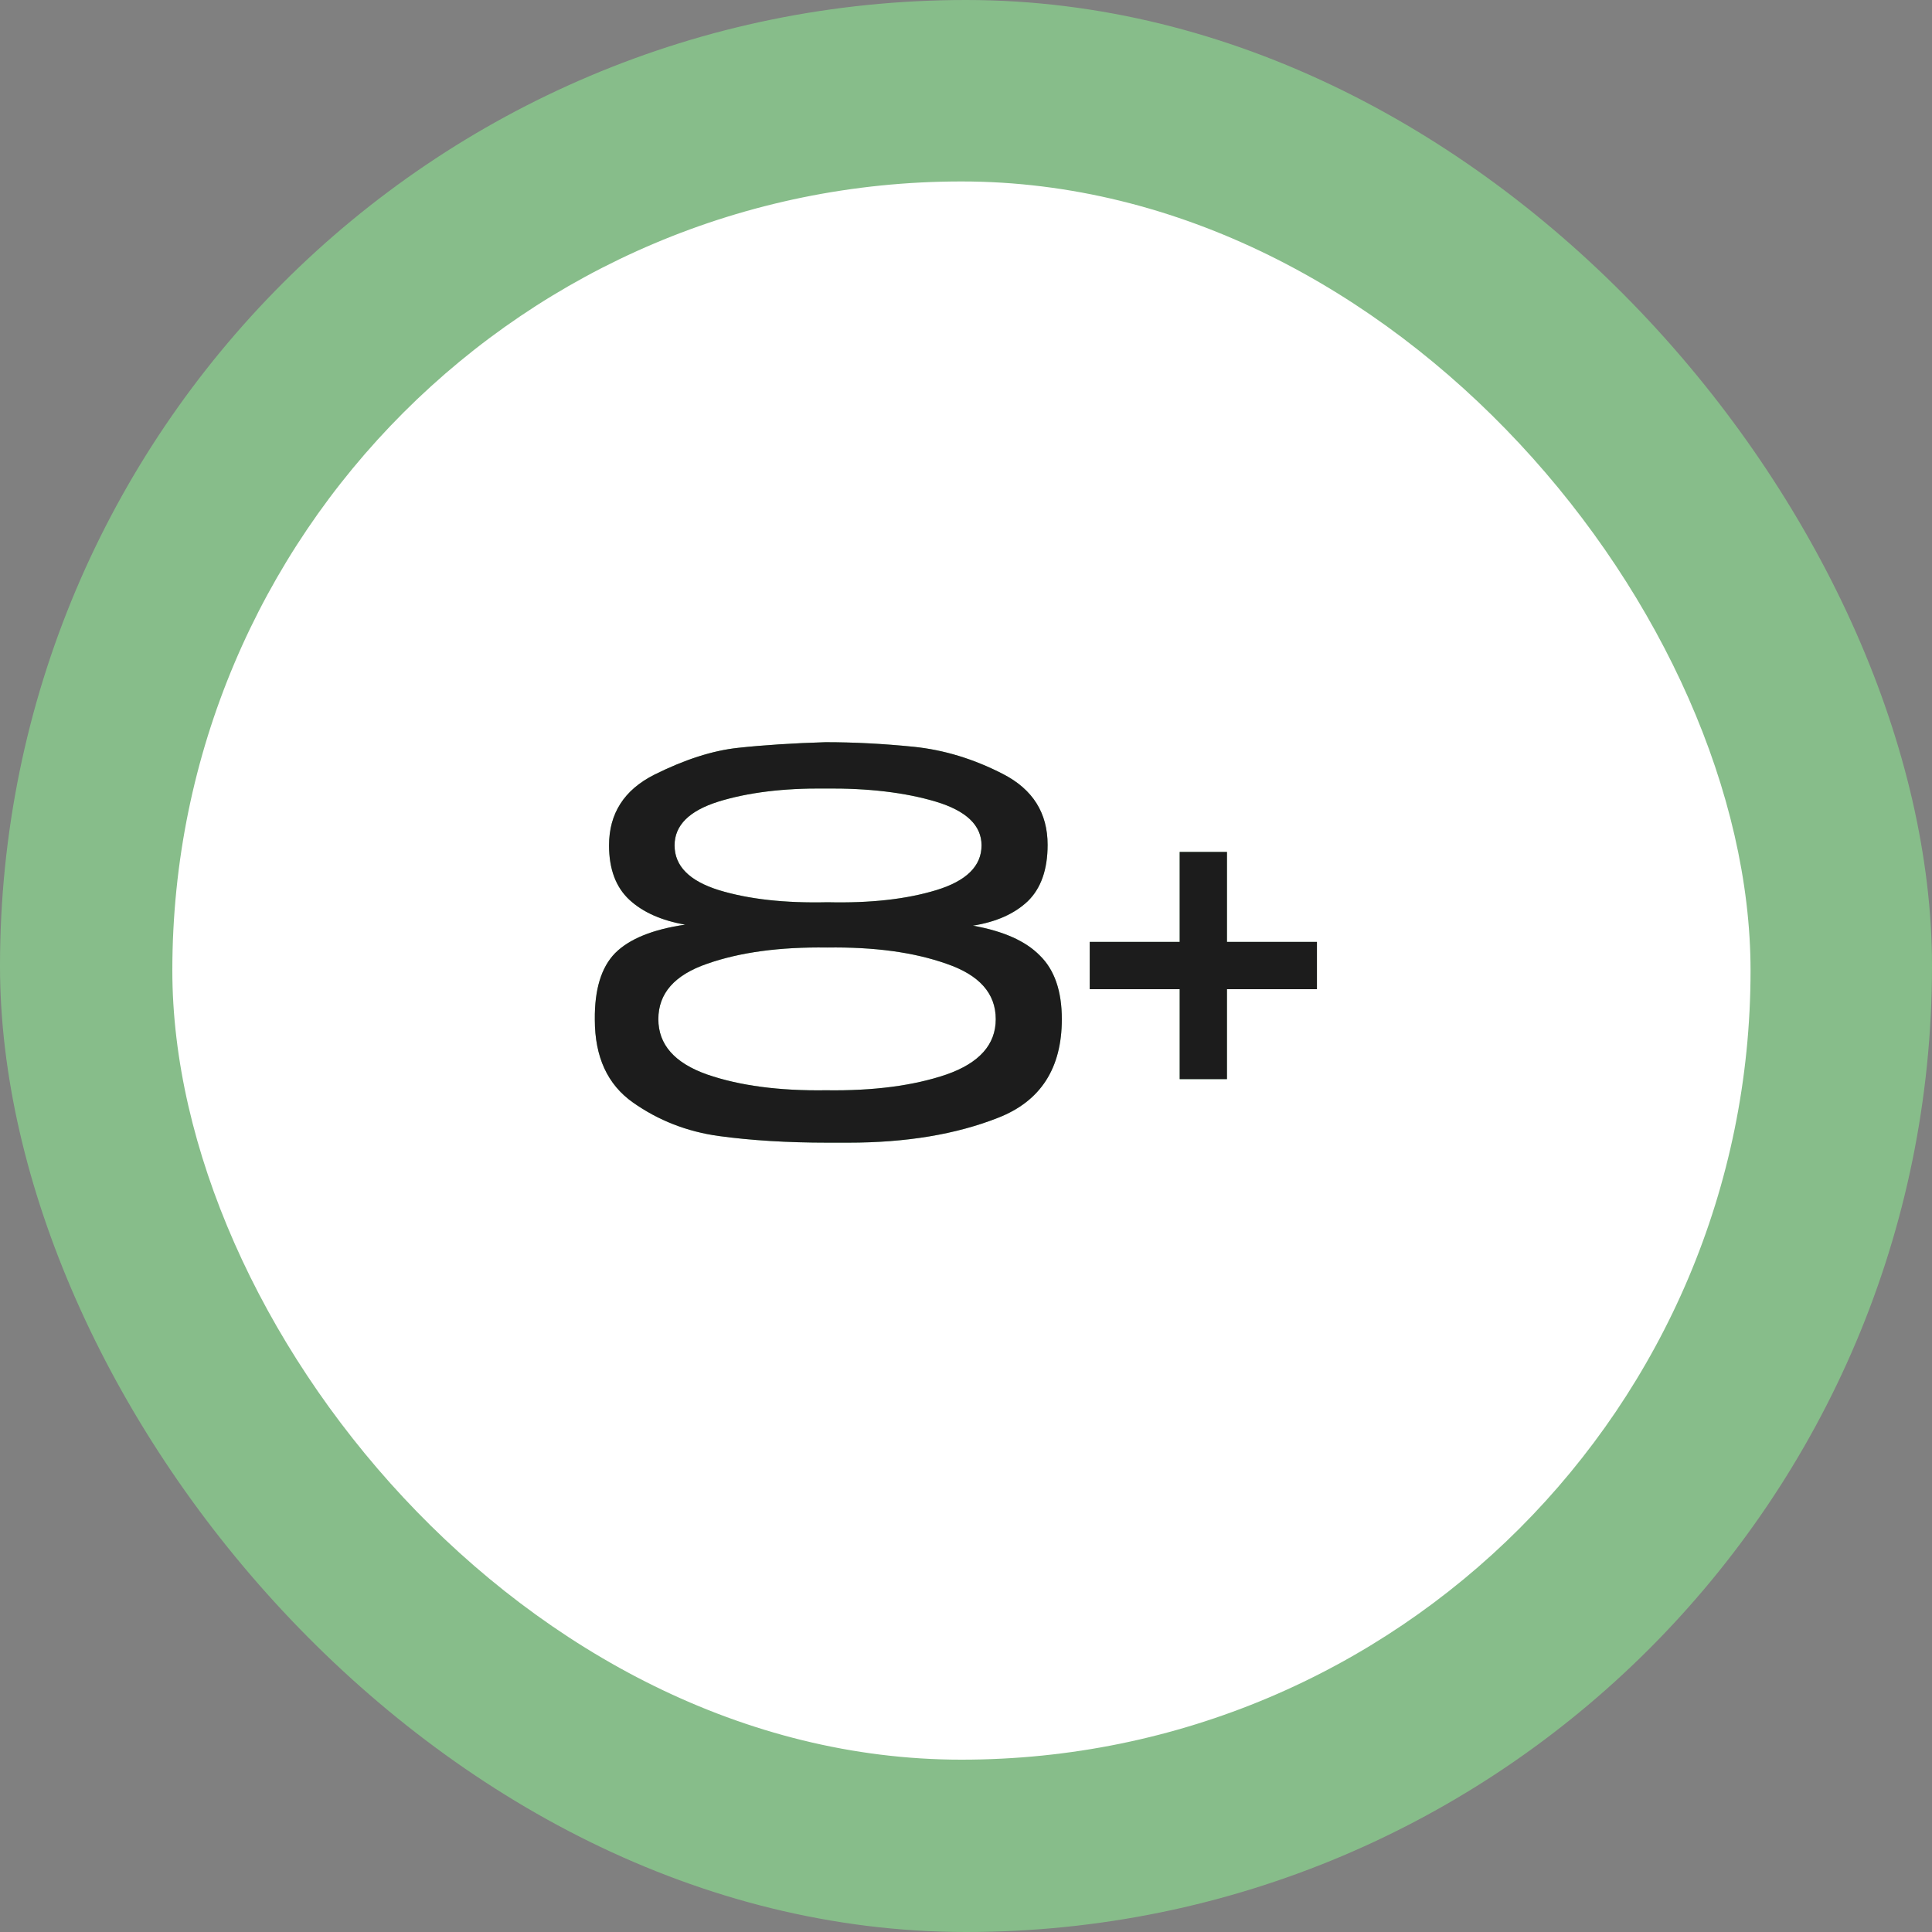
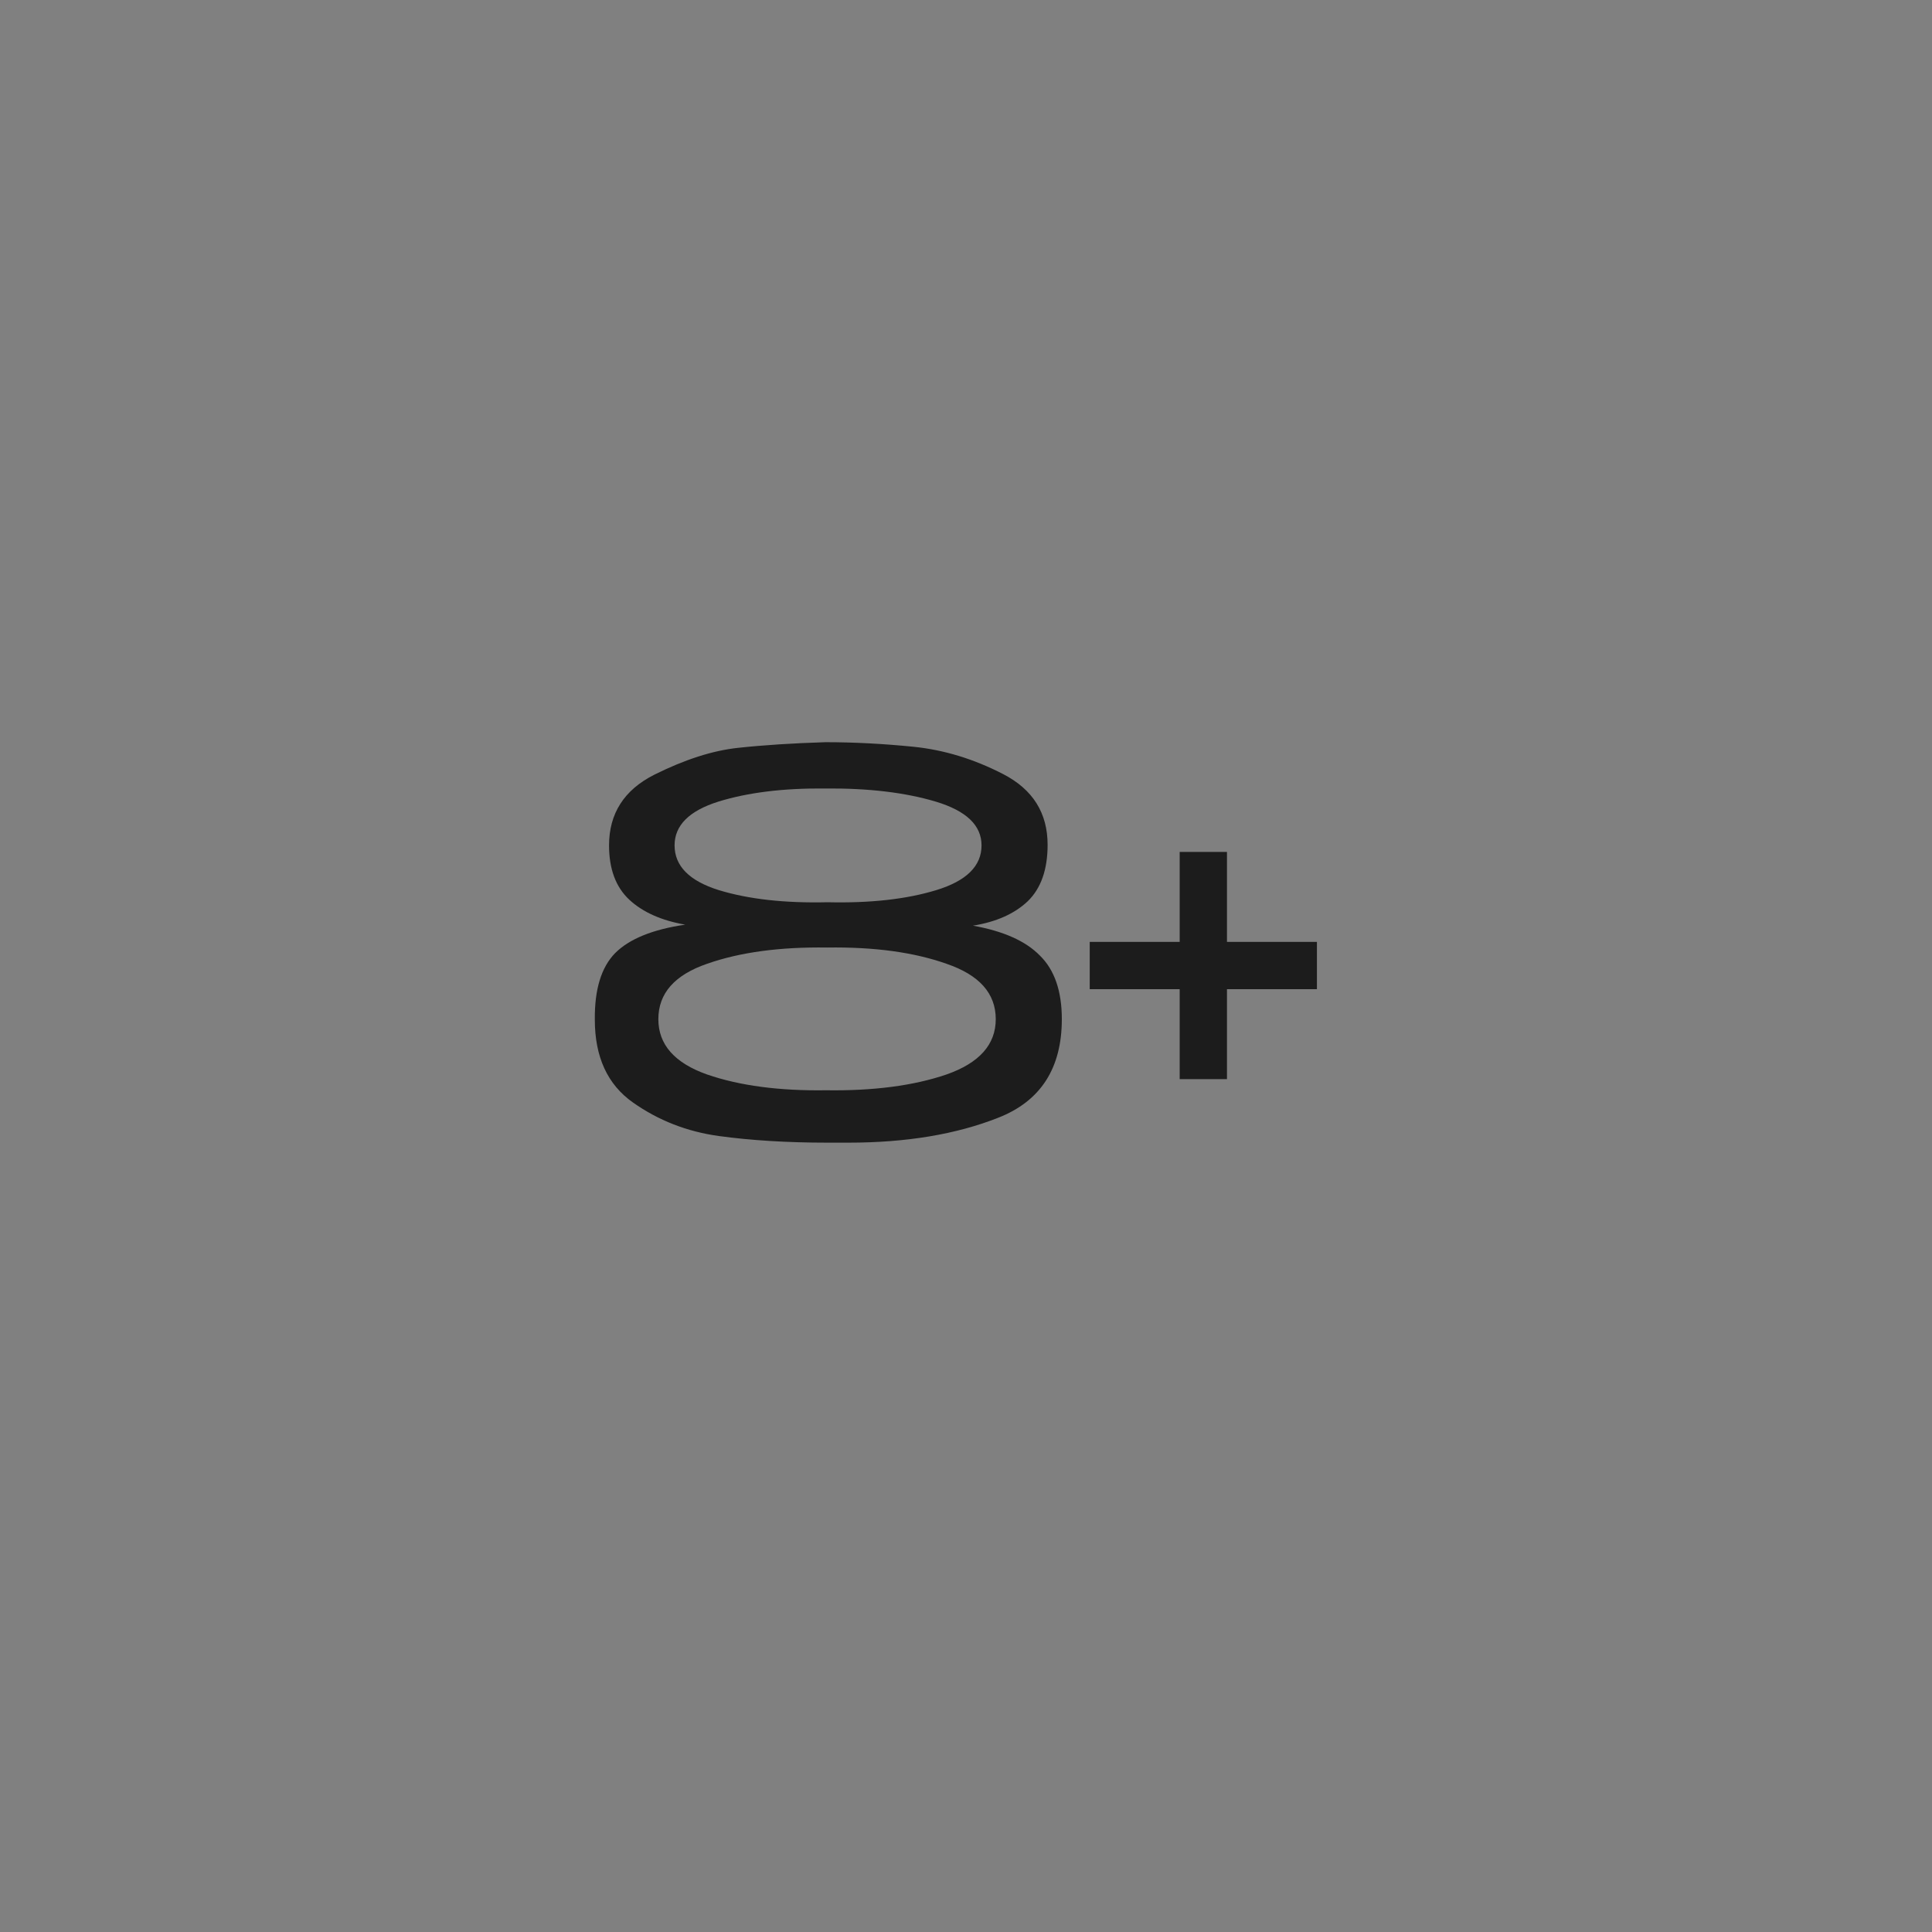
<svg xmlns="http://www.w3.org/2000/svg" width="25" height="25" viewBox="0 0 25 25" fill="none">
  <rect x="0" y="0" width="25" height="25" fill="#808080" stroke="none" />
-   <rect width="25" height="25" rx="12.5" fill="#87BD8A" />
-   <rect x="2.23" y="2.348" width="20.422" height="20.422" rx="10.211" fill="white" />
  <g data-figma-bg-blur-radius="2.87021">
-     <path d="M12.589 11.978C12.983 12.048 13.273 12.177 13.457 12.366C13.645 12.55 13.74 12.824 13.74 13.188C13.74 13.823 13.466 14.248 12.918 14.463C12.374 14.678 11.728 14.786 10.978 14.786H10.709C10.187 14.786 9.718 14.757 9.301 14.7C8.889 14.643 8.519 14.498 8.19 14.266C7.861 14.034 7.697 13.677 7.697 13.194C7.693 12.804 7.78 12.517 7.96 12.333C8.144 12.149 8.447 12.026 8.867 11.965C8.561 11.912 8.319 11.805 8.144 11.643C7.969 11.48 7.881 11.246 7.881 10.939C7.881 10.527 8.076 10.222 8.466 10.025C8.861 9.828 9.222 9.712 9.551 9.677C9.884 9.641 10.261 9.617 10.682 9.604C11.05 9.604 11.43 9.624 11.82 9.663C12.214 9.703 12.602 9.821 12.983 10.018C13.365 10.216 13.556 10.52 13.556 10.932C13.556 11.252 13.47 11.496 13.299 11.662C13.128 11.824 12.891 11.93 12.589 11.978ZM10.676 10.203C10.136 10.198 9.676 10.255 9.295 10.373C8.918 10.492 8.729 10.68 8.729 10.939C8.729 11.206 8.92 11.399 9.301 11.518C9.687 11.636 10.156 11.688 10.709 11.675C11.261 11.688 11.73 11.636 12.116 11.518C12.506 11.399 12.701 11.206 12.701 10.939C12.701 10.68 12.504 10.492 12.109 10.373C11.714 10.255 11.237 10.198 10.676 10.203ZM10.689 14.108C11.302 14.117 11.822 14.049 12.247 13.904C12.672 13.755 12.885 13.517 12.885 13.188C12.885 12.854 12.672 12.616 12.247 12.471C11.826 12.322 11.311 12.252 10.702 12.261C10.093 12.252 9.575 12.322 9.15 12.471C8.729 12.616 8.519 12.854 8.519 13.188C8.519 13.517 8.729 13.755 9.15 13.904C9.571 14.049 10.084 14.117 10.689 14.108ZM15.877 12.188H17.041V12.8H15.877V13.964H15.265V12.8H14.101V12.188H15.265V11.024H15.877V12.188Z" fill="url(#paint0_linear_2116_2637)" />
    <path d="M12.589 11.978C12.983 12.048 13.273 12.177 13.457 12.366C13.645 12.55 13.74 12.824 13.74 13.188C13.74 13.823 13.466 14.248 12.918 14.463C12.374 14.678 11.728 14.786 10.978 14.786H10.709C10.187 14.786 9.718 14.757 9.301 14.7C8.889 14.643 8.519 14.498 8.19 14.266C7.861 14.034 7.697 13.677 7.697 13.194C7.693 12.804 7.78 12.517 7.96 12.333C8.144 12.149 8.447 12.026 8.867 11.965C8.561 11.912 8.319 11.805 8.144 11.643C7.969 11.48 7.881 11.246 7.881 10.939C7.881 10.527 8.076 10.222 8.466 10.025C8.861 9.828 9.222 9.712 9.551 9.677C9.884 9.641 10.261 9.617 10.682 9.604C11.05 9.604 11.43 9.624 11.82 9.663C12.214 9.703 12.602 9.821 12.983 10.018C13.365 10.216 13.556 10.52 13.556 10.932C13.556 11.252 13.47 11.496 13.299 11.662C13.128 11.824 12.891 11.93 12.589 11.978ZM10.676 10.203C10.136 10.198 9.676 10.255 9.295 10.373C8.918 10.492 8.729 10.68 8.729 10.939C8.729 11.206 8.92 11.399 9.301 11.518C9.687 11.636 10.156 11.688 10.709 11.675C11.261 11.688 11.73 11.636 12.116 11.518C12.506 11.399 12.701 11.206 12.701 10.939C12.701 10.68 12.504 10.492 12.109 10.373C11.714 10.255 11.237 10.198 10.676 10.203ZM10.689 14.108C11.302 14.117 11.822 14.049 12.247 13.904C12.672 13.755 12.885 13.517 12.885 13.188C12.885 12.854 12.672 12.616 12.247 12.471C11.826 12.322 11.311 12.252 10.702 12.261C10.093 12.252 9.575 12.322 9.15 12.471C8.729 12.616 8.519 12.854 8.519 13.188C8.519 13.517 8.729 13.755 9.15 13.904C9.571 14.049 10.084 14.117 10.689 14.108ZM15.877 12.188H17.041V12.8H15.877V13.964H15.265V12.8H14.101V12.188H15.265V11.024H15.877V12.188Z" fill="#1C1C1C" />
  </g>
  <defs>
    <clipPath id="bgblur_0_2116_2637_clip_path" transform="translate(-4.821 -6.735)">
      <path d="M12.589 11.978C12.983 12.048 13.273 12.177 13.457 12.366C13.645 12.55 13.74 12.824 13.74 13.188C13.74 13.823 13.466 14.248 12.918 14.463C12.374 14.678 11.728 14.786 10.978 14.786H10.709C10.187 14.786 9.718 14.757 9.301 14.7C8.889 14.643 8.519 14.498 8.19 14.266C7.861 14.034 7.697 13.677 7.697 13.194C7.693 12.804 7.78 12.517 7.96 12.333C8.144 12.149 8.447 12.026 8.867 11.965C8.561 11.912 8.319 11.805 8.144 11.643C7.969 11.48 7.881 11.246 7.881 10.939C7.881 10.527 8.076 10.222 8.466 10.025C8.861 9.828 9.222 9.712 9.551 9.677C9.884 9.641 10.261 9.617 10.682 9.604C11.05 9.604 11.43 9.624 11.82 9.663C12.214 9.703 12.602 9.821 12.983 10.018C13.365 10.216 13.556 10.52 13.556 10.932C13.556 11.252 13.47 11.496 13.299 11.662C13.128 11.824 12.891 11.93 12.589 11.978ZM10.676 10.203C10.136 10.198 9.676 10.255 9.295 10.373C8.918 10.492 8.729 10.68 8.729 10.939C8.729 11.206 8.92 11.399 9.301 11.518C9.687 11.636 10.156 11.688 10.709 11.675C11.261 11.688 11.73 11.636 12.116 11.518C12.506 11.399 12.701 11.206 12.701 10.939C12.701 10.68 12.504 10.492 12.109 10.373C11.714 10.255 11.237 10.198 10.676 10.203ZM10.689 14.108C11.302 14.117 11.822 14.049 12.247 13.904C12.672 13.755 12.885 13.517 12.885 13.188C12.885 12.854 12.672 12.616 12.247 12.471C11.826 12.322 11.311 12.252 10.702 12.261C10.093 12.252 9.575 12.322 9.15 12.471C8.729 12.616 8.519 12.854 8.519 13.188C8.519 13.517 8.729 13.755 9.15 13.904C9.571 14.049 10.084 14.117 10.689 14.108ZM15.877 12.188H17.041V12.8H15.877V13.964H15.265V12.8H14.101V12.188H15.265V11.024H15.877V12.188Z" />
    </clipPath>
    <linearGradient id="paint0_linear_2116_2637" x1="11.226" y1="5.66" x2="22.255" y2="24.029" gradientUnits="userSpaceOnUse">
      <stop stop-color="#78AC71" />
      <stop offset="1" stop-color="#C4FFED" />
    </linearGradient>
  </defs>
</svg>